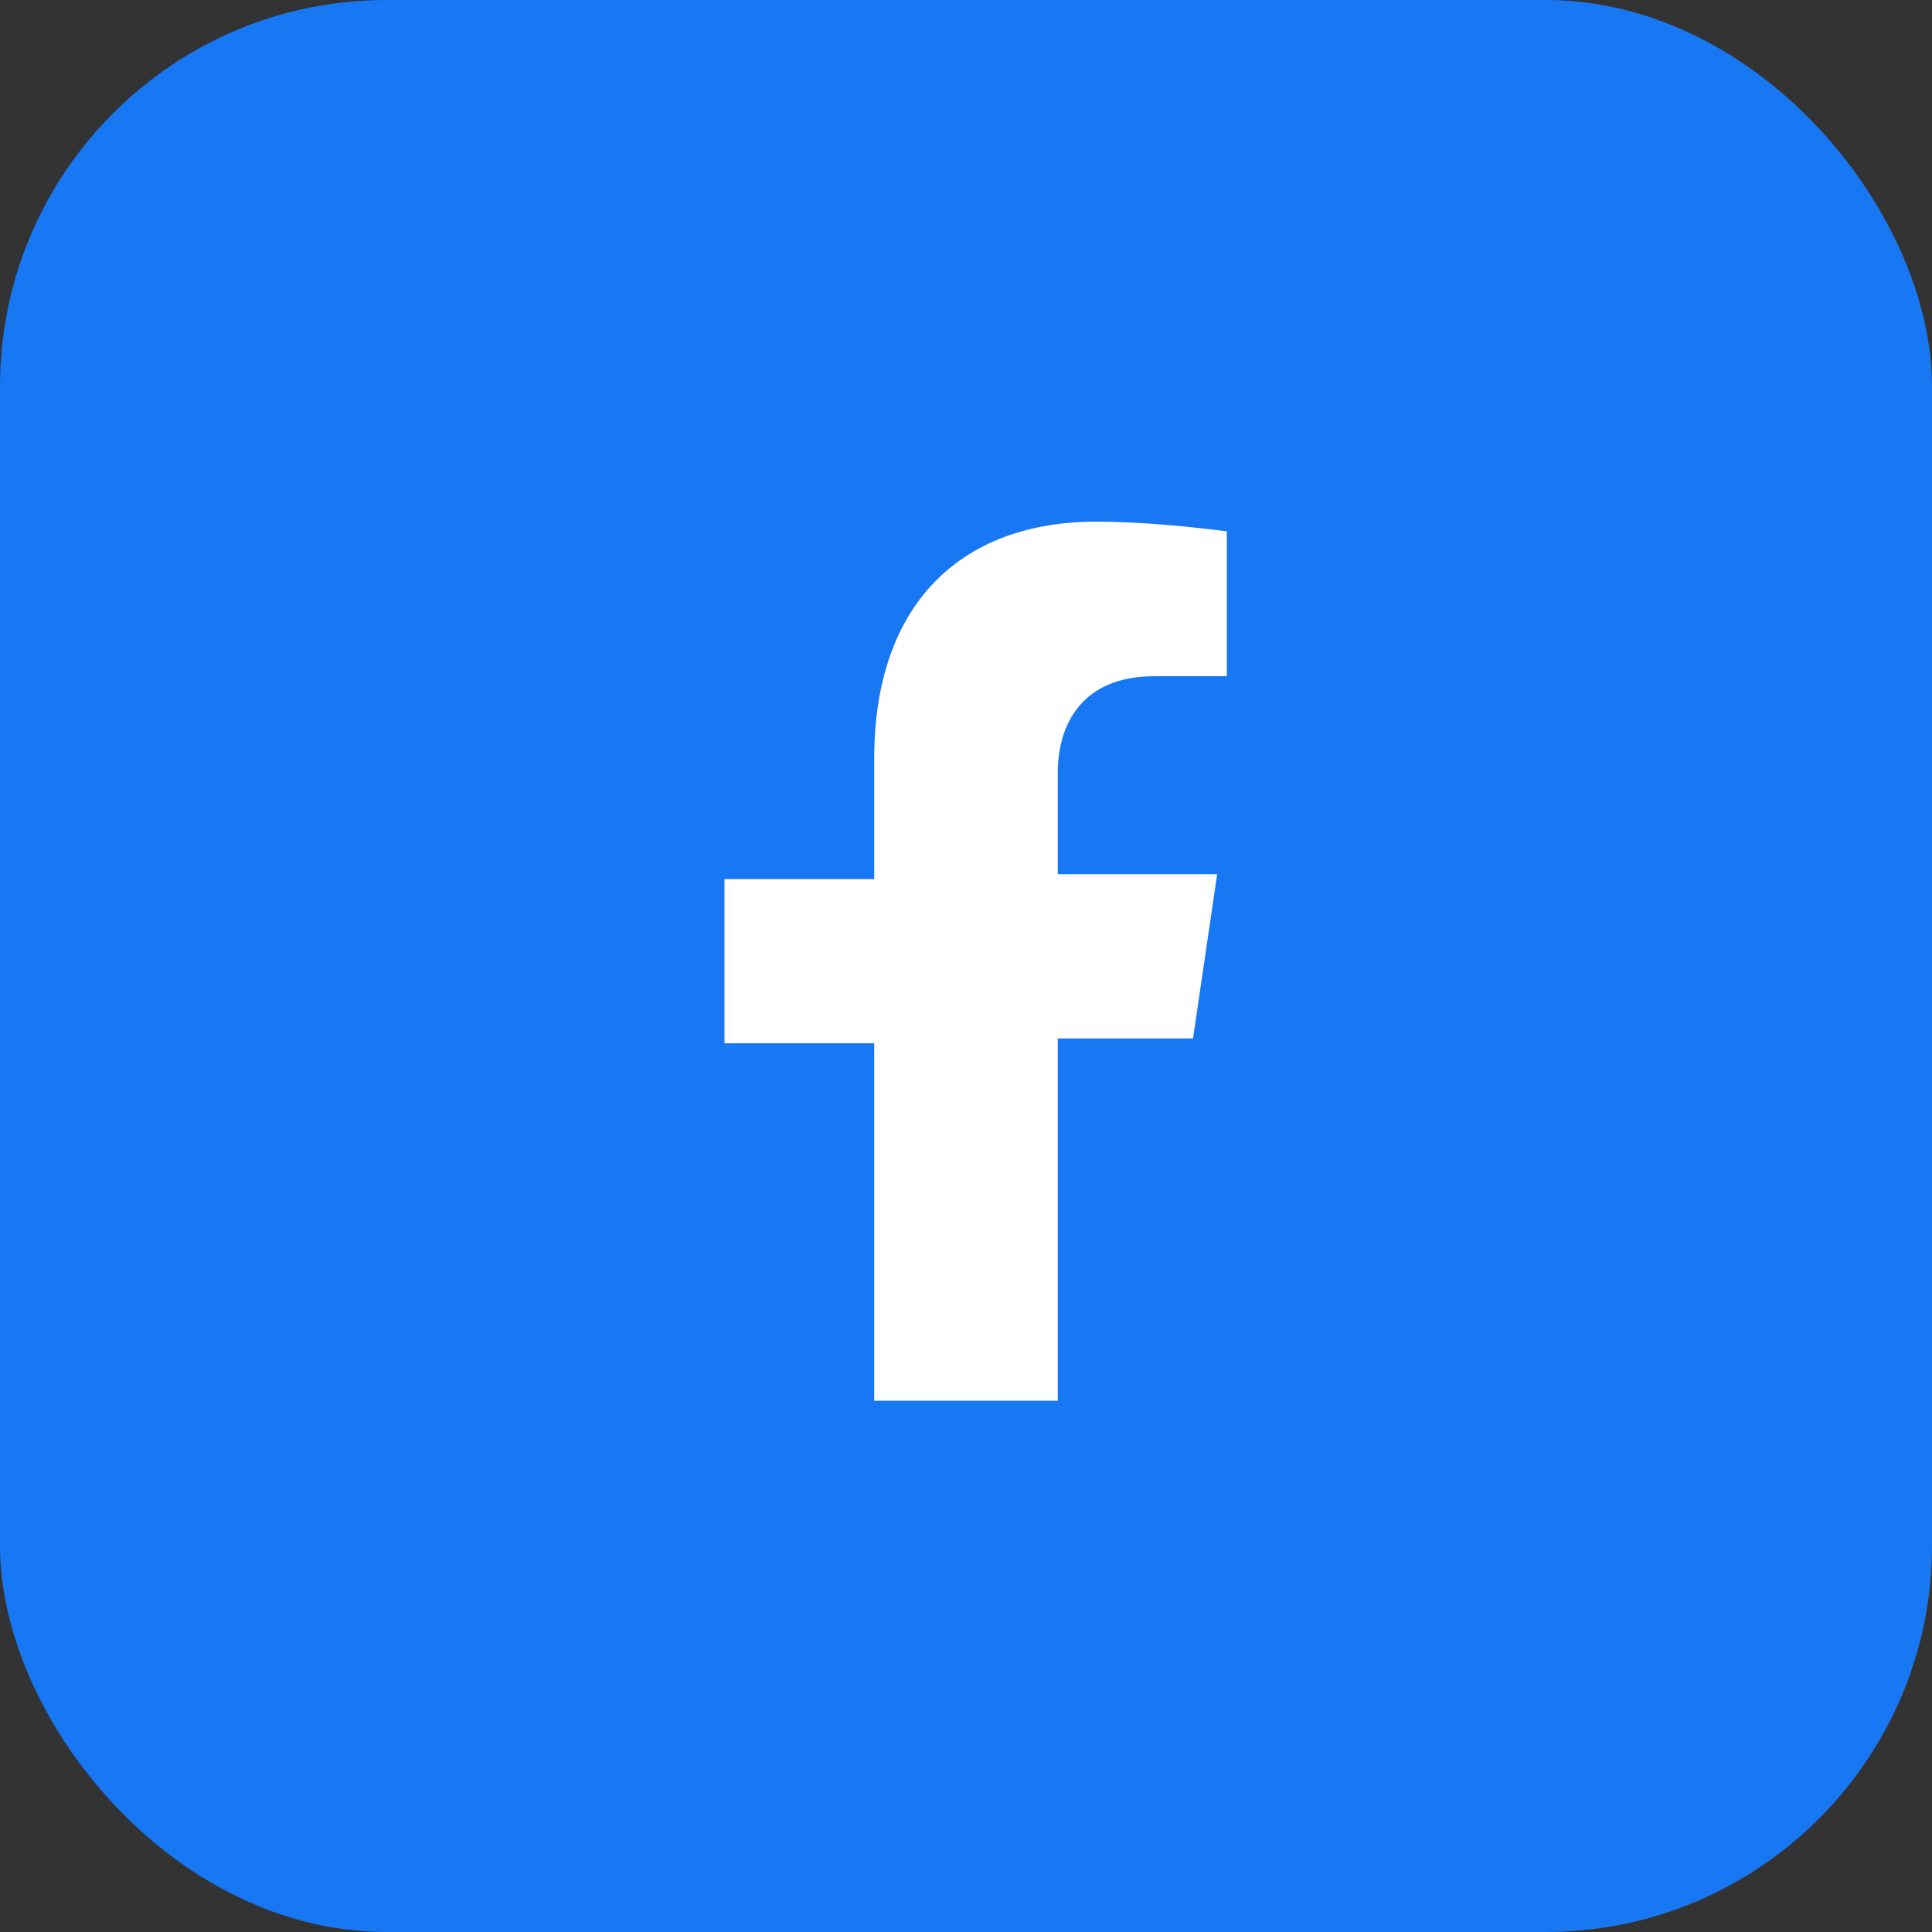
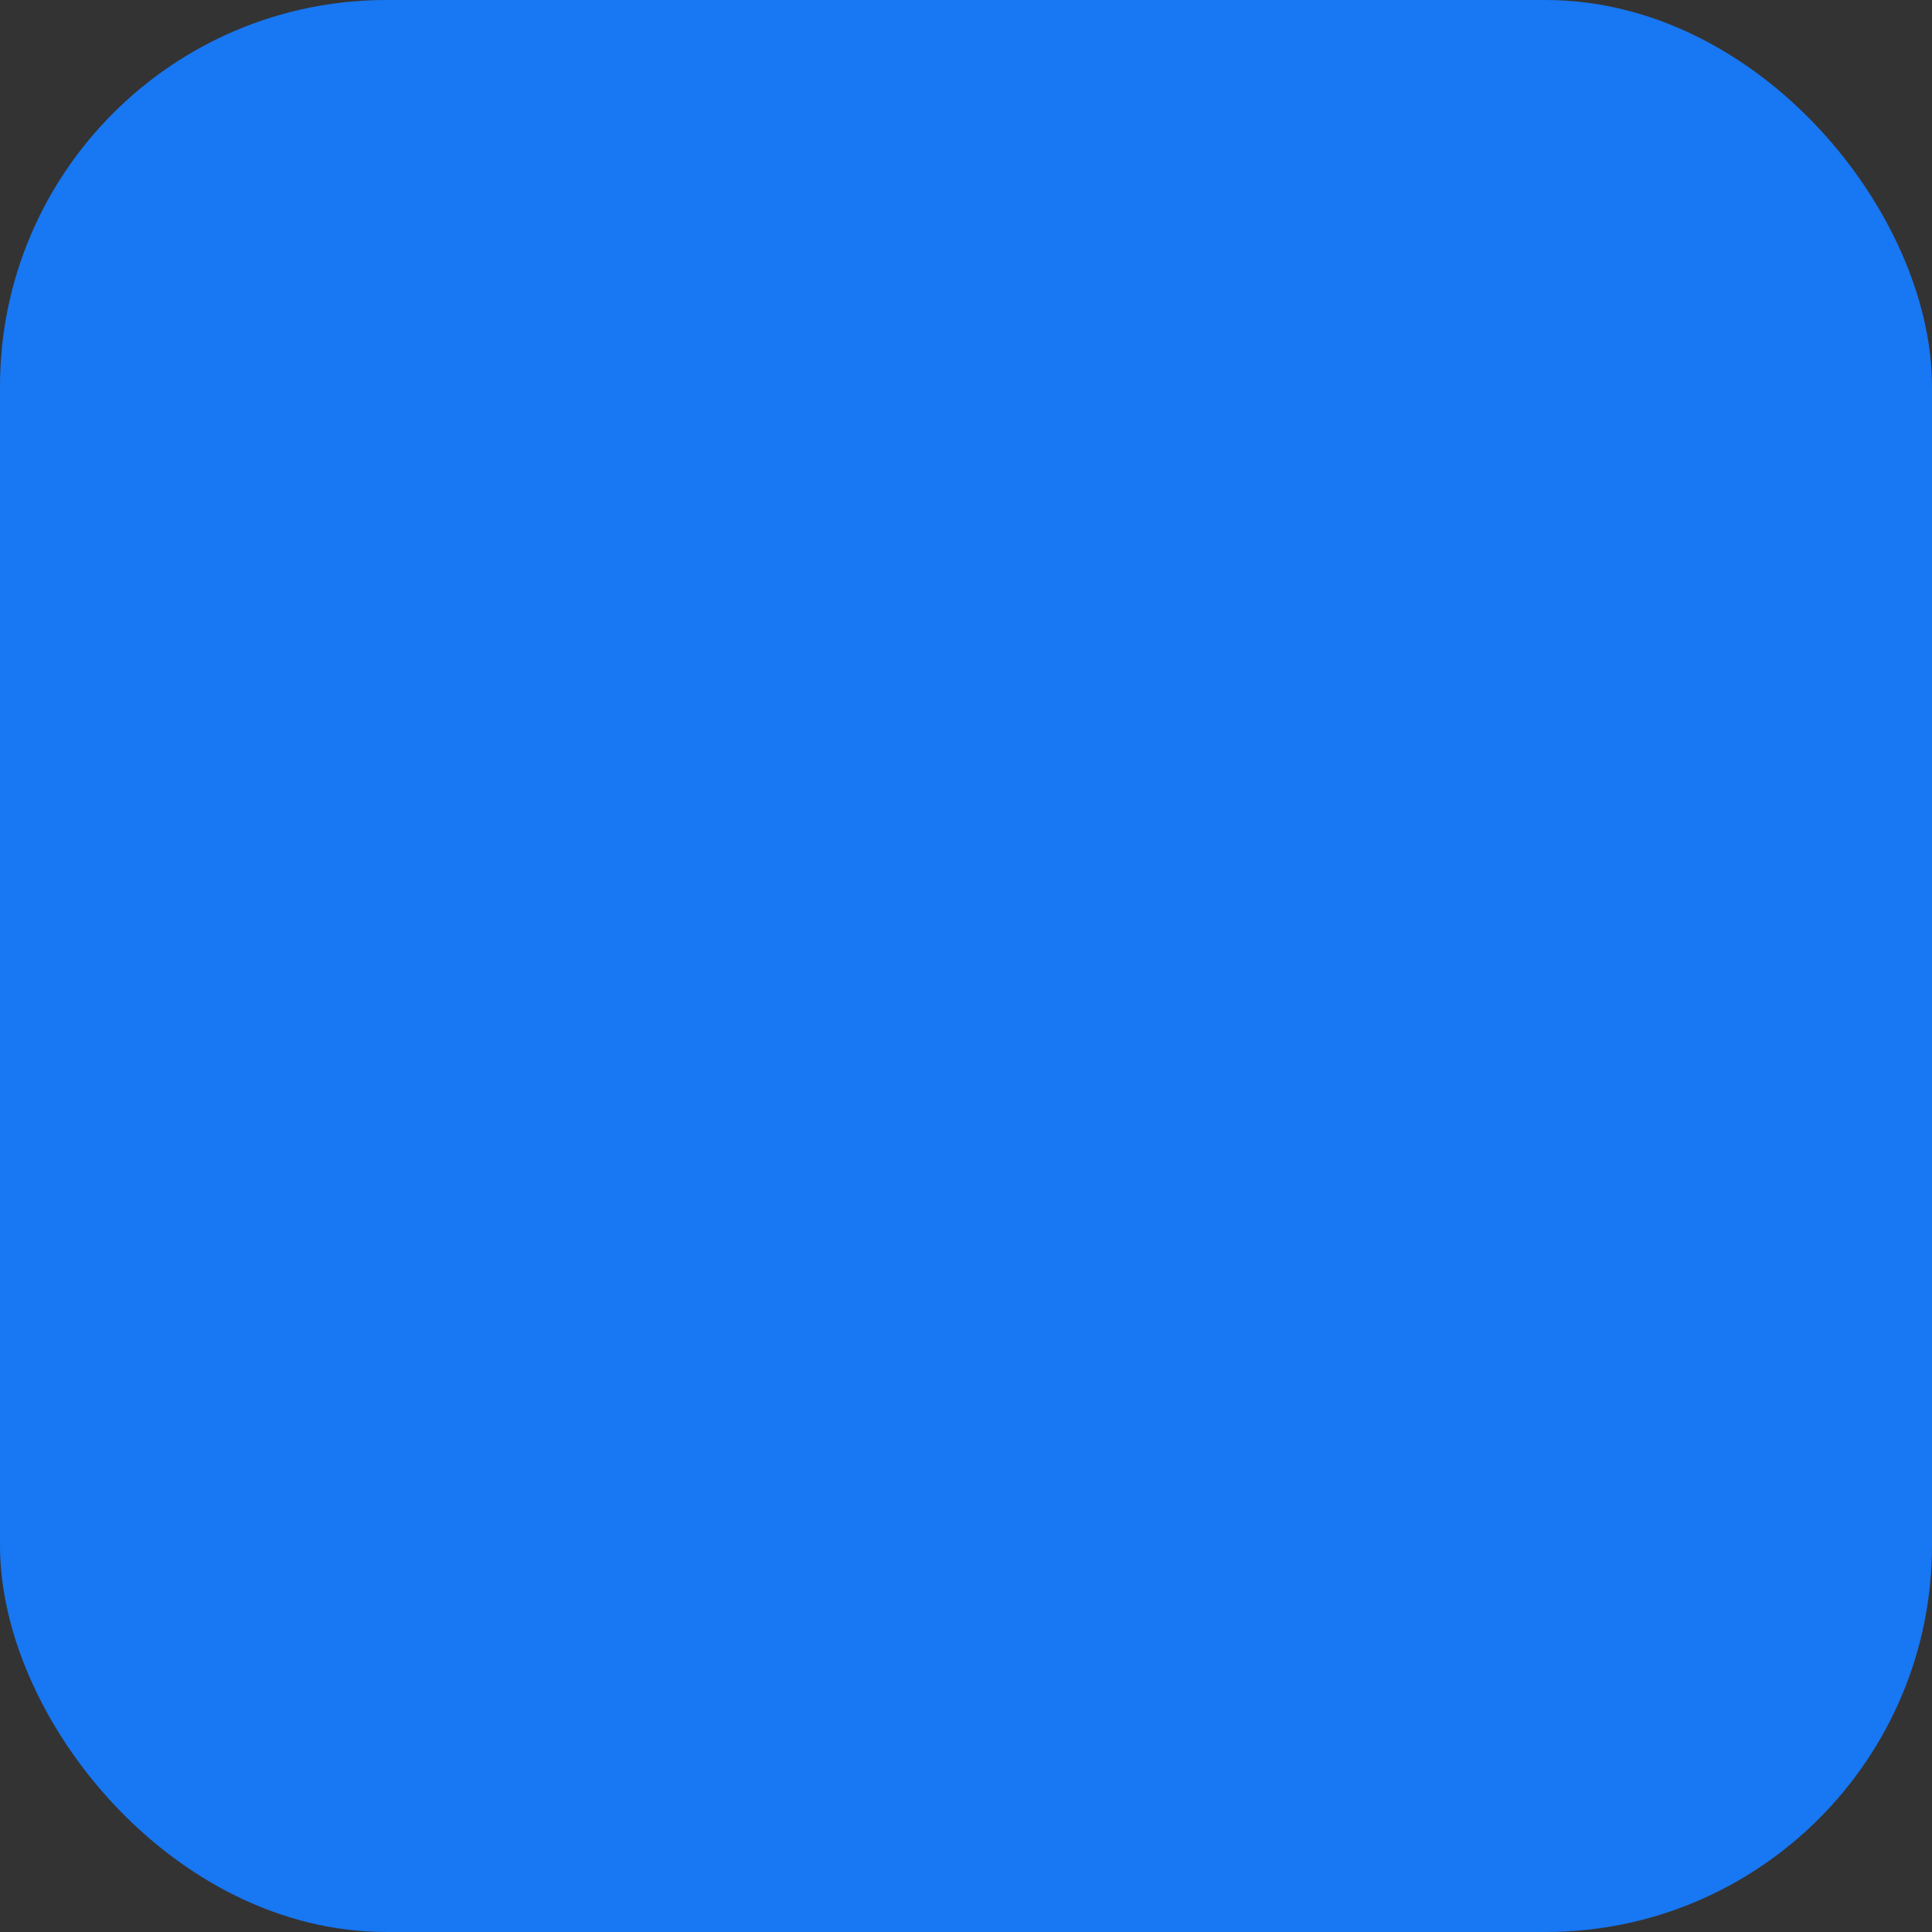
<svg xmlns="http://www.w3.org/2000/svg" width="40" height="40" viewBox="0 0 40 40" role="img" aria-label="Facebook">
  <rect x="0" y="0" width="40" height="40" fill="#333333" stroke="none" />
  <defs>
    <style>
      .bg{fill:#1877F2}
      .fg{fill:#fff}
    </style>
  </defs>
  <rect class="bg" width="40" height="40" rx="8" />
-   <path class="fg" d="M24.7 21.5l.5-3.4h-3.3V16c0-1 .5-2 2-2h1.5V11c-.8-.1-1.8-.2-2.7-.2-2.8 0-4.6 1.7-4.6 4.9v2.5H15v3.4h3.1V29h3.8v-7.5h2.8z" />
</svg>